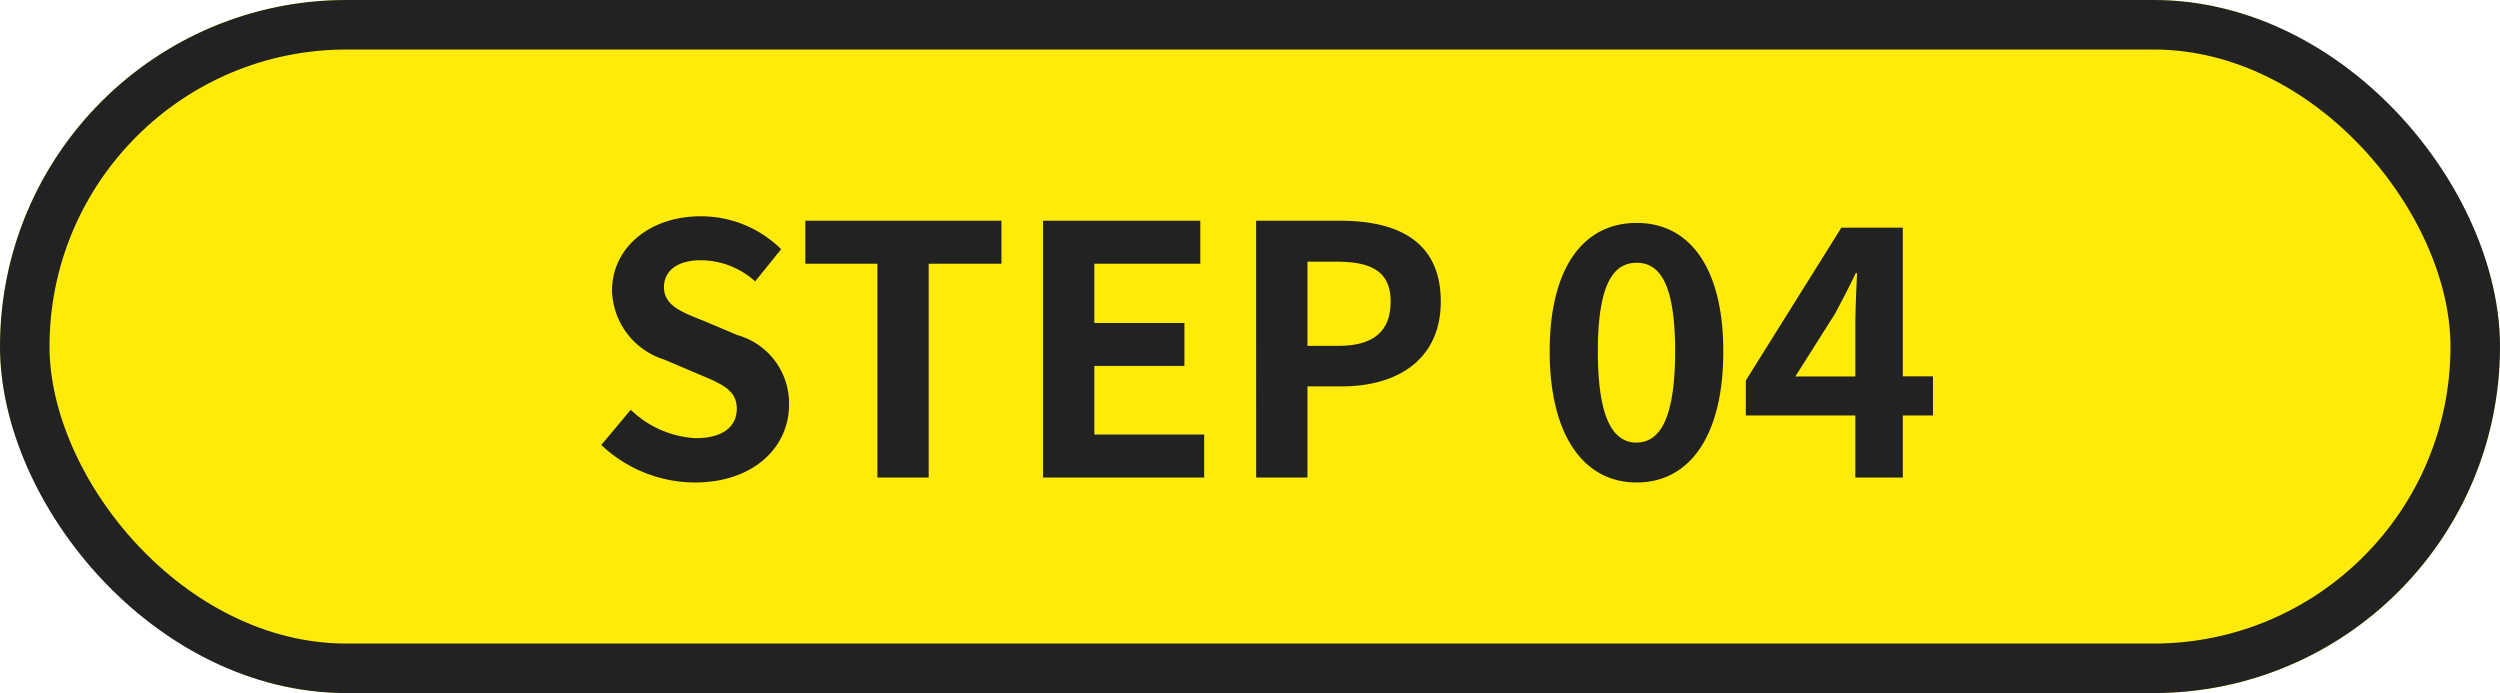
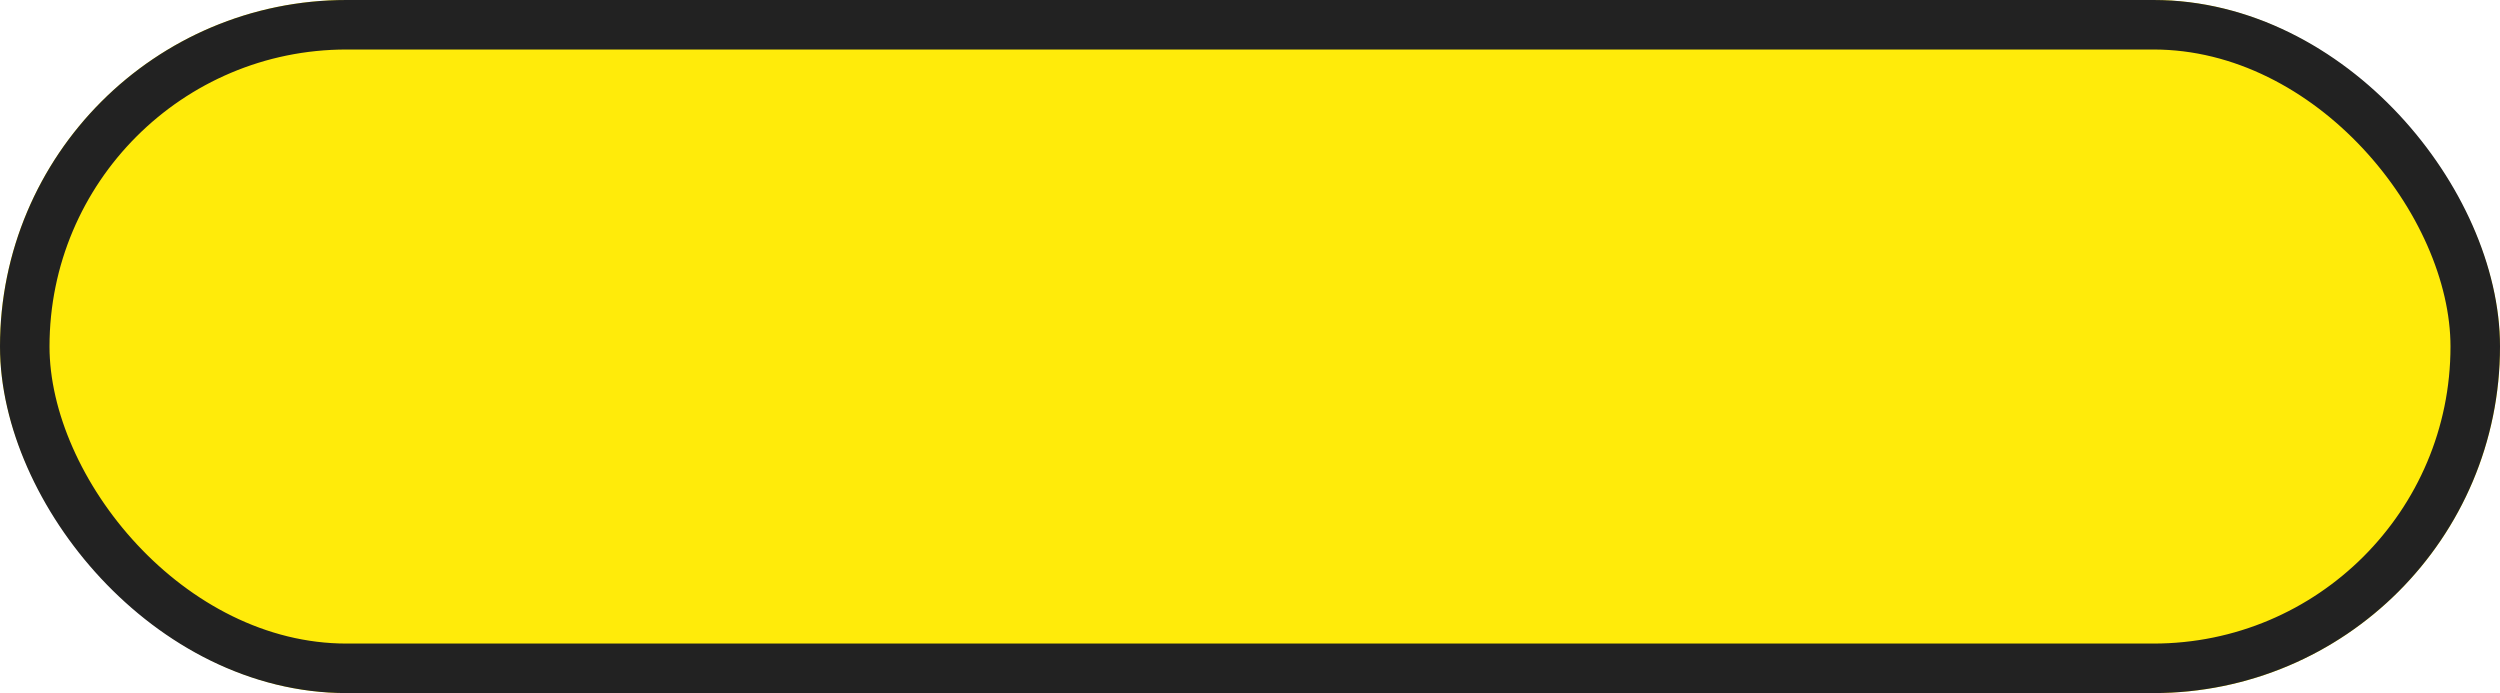
<svg xmlns="http://www.w3.org/2000/svg" width="101" height="28" viewBox="0 0 101 28">
  <g id="ico" transform="translate(0 0.005)">
    <g id="長方形_26054" data-name="長方形 26054" transform="translate(0 -0.005)" fill="#ffeb0a" stroke="#222" stroke-width="2">
      <rect width="101" height="28" rx="14" stroke="none" />
      <rect x="1" y="1" width="99" height="26" rx="13" fill="none" />
    </g>
-     <path id="STEP_04" data-name="STEP 04" d="M-23.023.2c2.394,0,3.808-1.442,3.808-3.136A2.862,2.862,0,0,0-21.3-5.754l-1.358-.574c-.882-.35-1.61-.616-1.61-1.358,0-.686.574-1.092,1.484-1.092a3.3,3.3,0,0,1,2.2.854l1.05-1.3a4.6,4.6,0,0,0-3.248-1.33c-2.1,0-3.584,1.3-3.584,3a3,3,0,0,0,2.1,2.786l1.386.588c.924.392,1.554.63,1.554,1.4,0,.728-.574,1.19-1.652,1.19a4.076,4.076,0,0,1-2.632-1.148L-26.8-1.316A5.521,5.521,0,0,0-23.023.2Zm7.378-.2h2.072V-8.638h2.94v-1.736h-7.924v1.736h2.912Zm6.692,0h6.51V-1.736H-6.881V-4.508h3.64V-6.244h-3.64V-8.638H-2.6v-1.736H-8.953Zm8.61,0H1.729V-3.682H3.115c2.226,0,4-1.064,4-3.43,0-2.45-1.764-3.262-4.06-3.262h-3.4ZM1.729-5.32v-3.4H2.905c1.428,0,2.184.406,2.184,1.61S4.4-5.32,2.975-5.32ZM15.029.2c2.128,0,3.5-1.862,3.5-5.292,0-3.4-1.372-5.194-3.5-5.194S11.515-8.512,11.515-5.1,12.9.2,15.029.2Zm0-1.61c-.9,0-1.568-.868-1.568-3.682s.672-3.584,1.568-3.584S16.583-7.9,16.583-5.1,15.925-1.414,15.029-1.414Zm6.412-2.674,1.61-2.548c.294-.56.574-1.078.826-1.624h.056c-.028.6-.07,1.554-.07,2.156v2.016ZM23.863,0h1.918V-2.506H27V-4.088H25.781v-6.006H23.3L19.439-3.92v1.414h4.424Z" transform="translate(51.092 19.287)" fill="#222" />
  </g>
</svg>